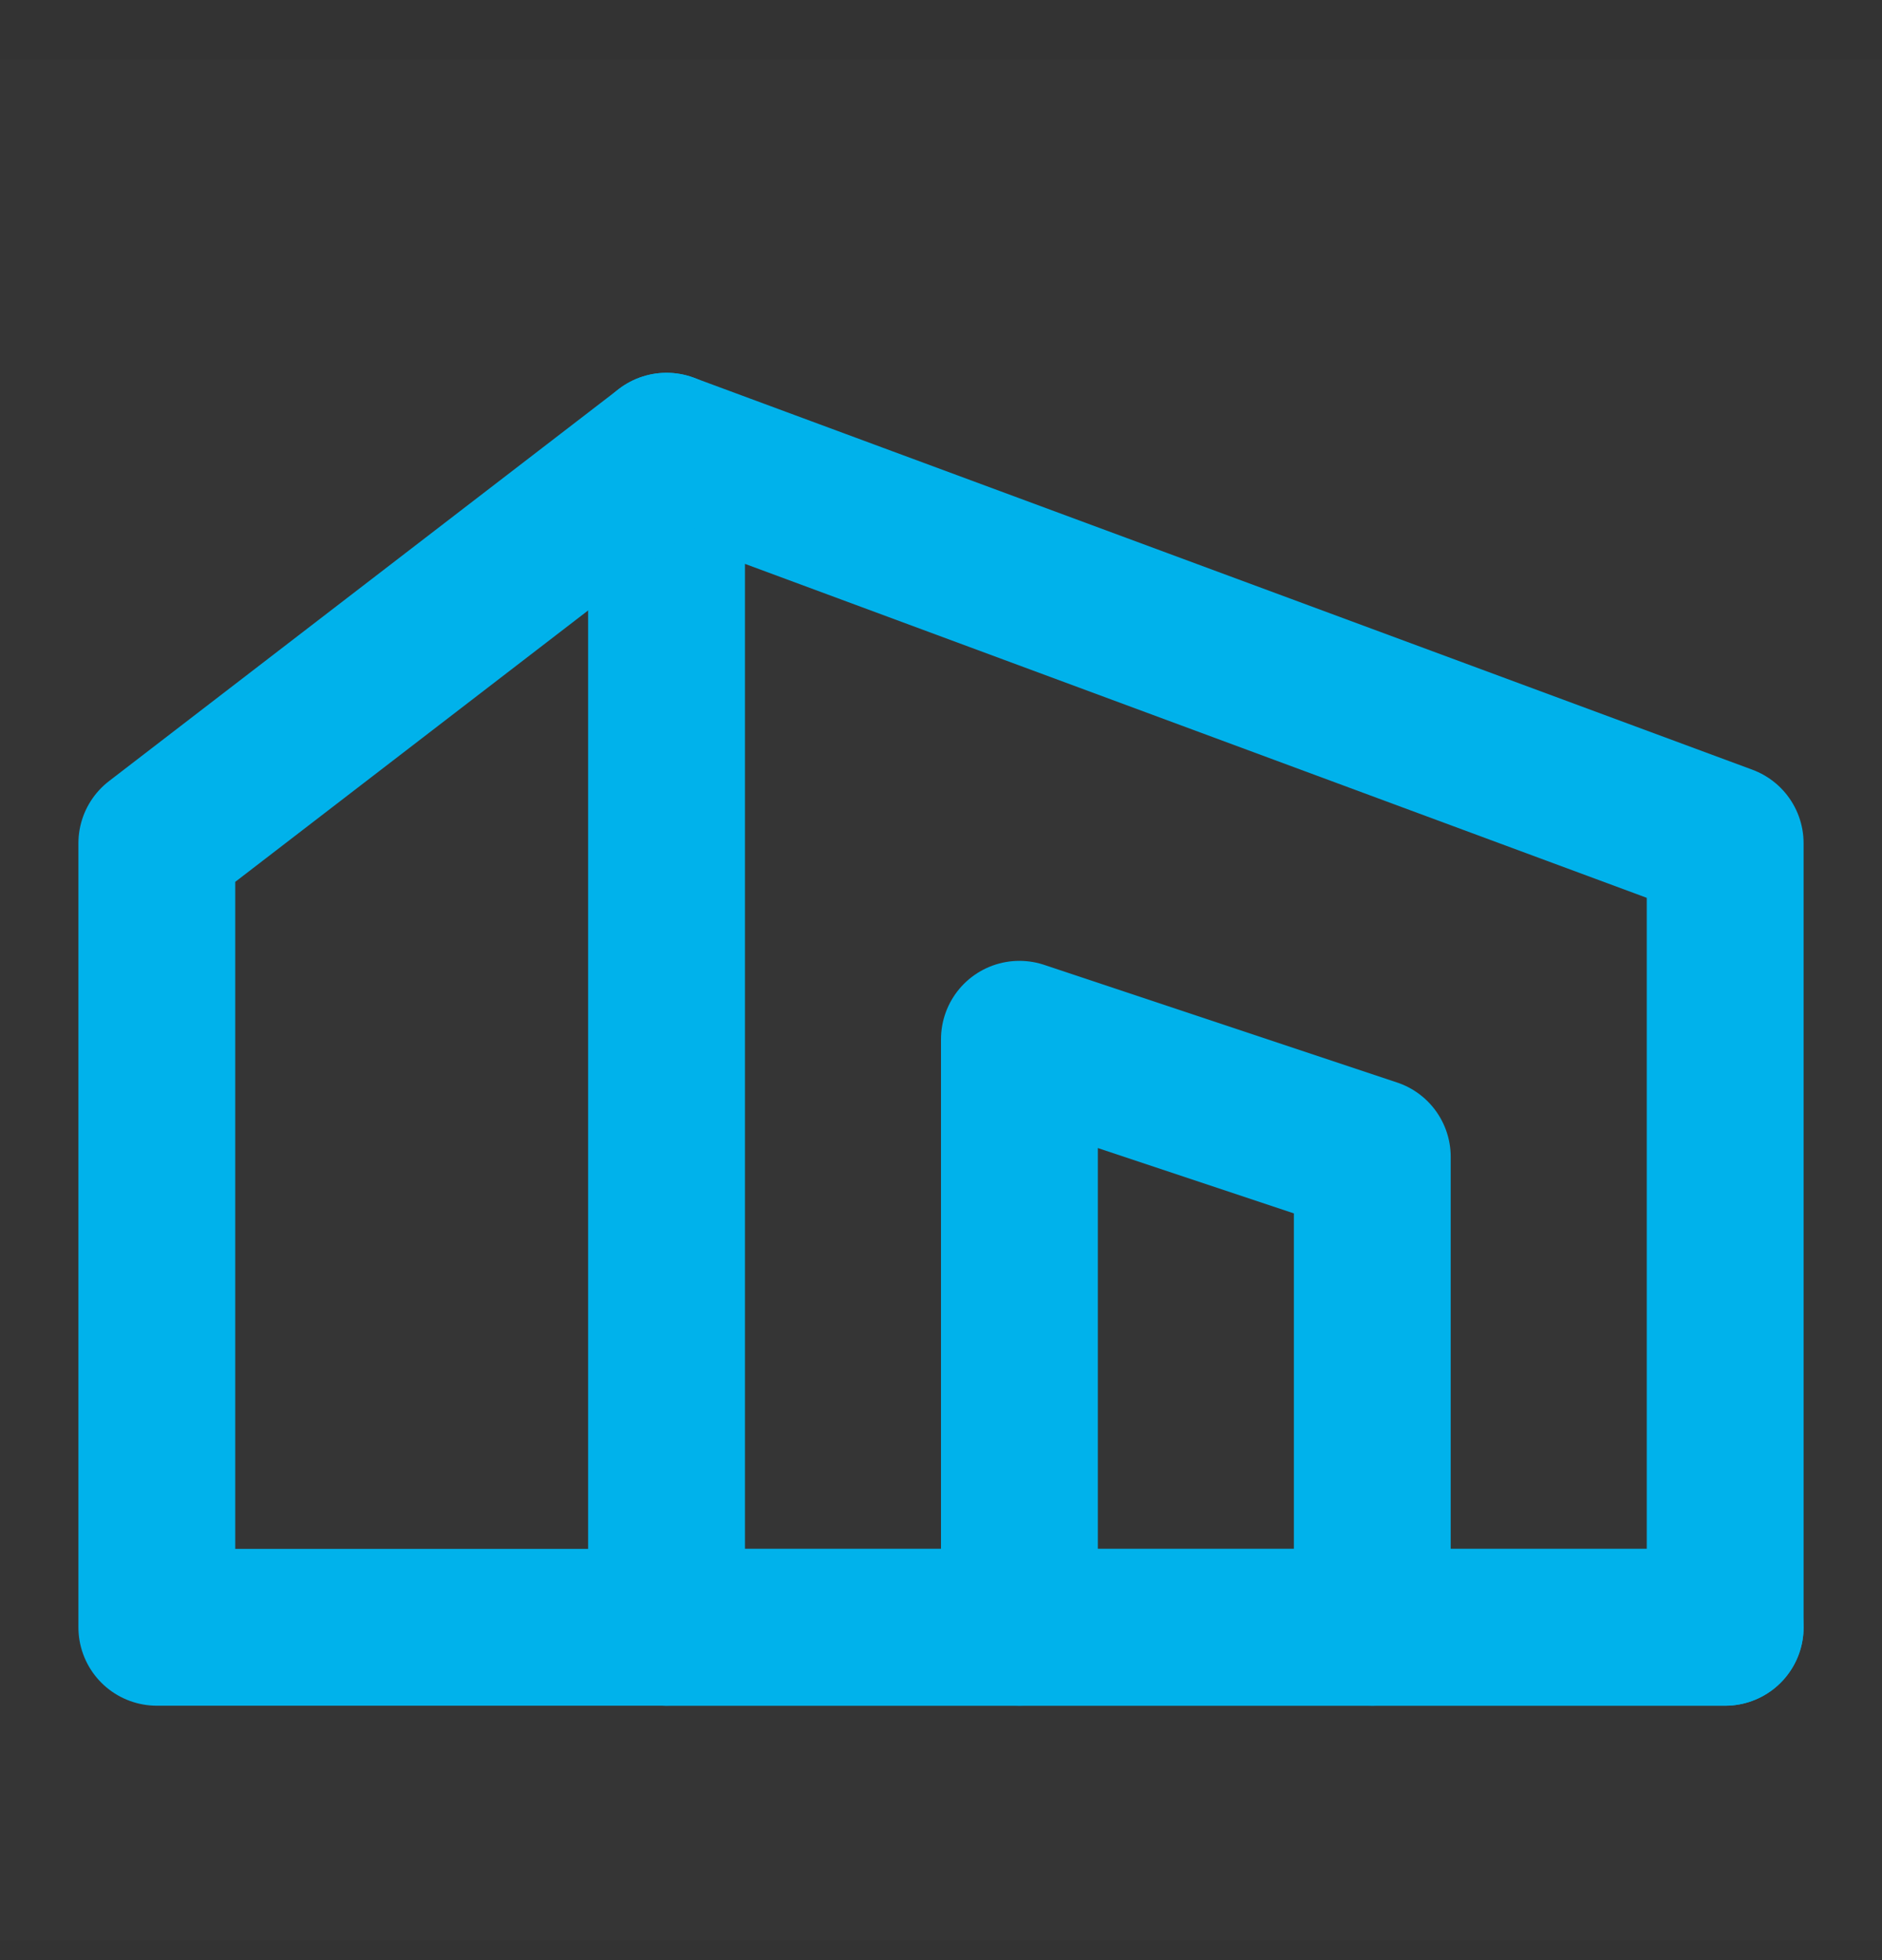
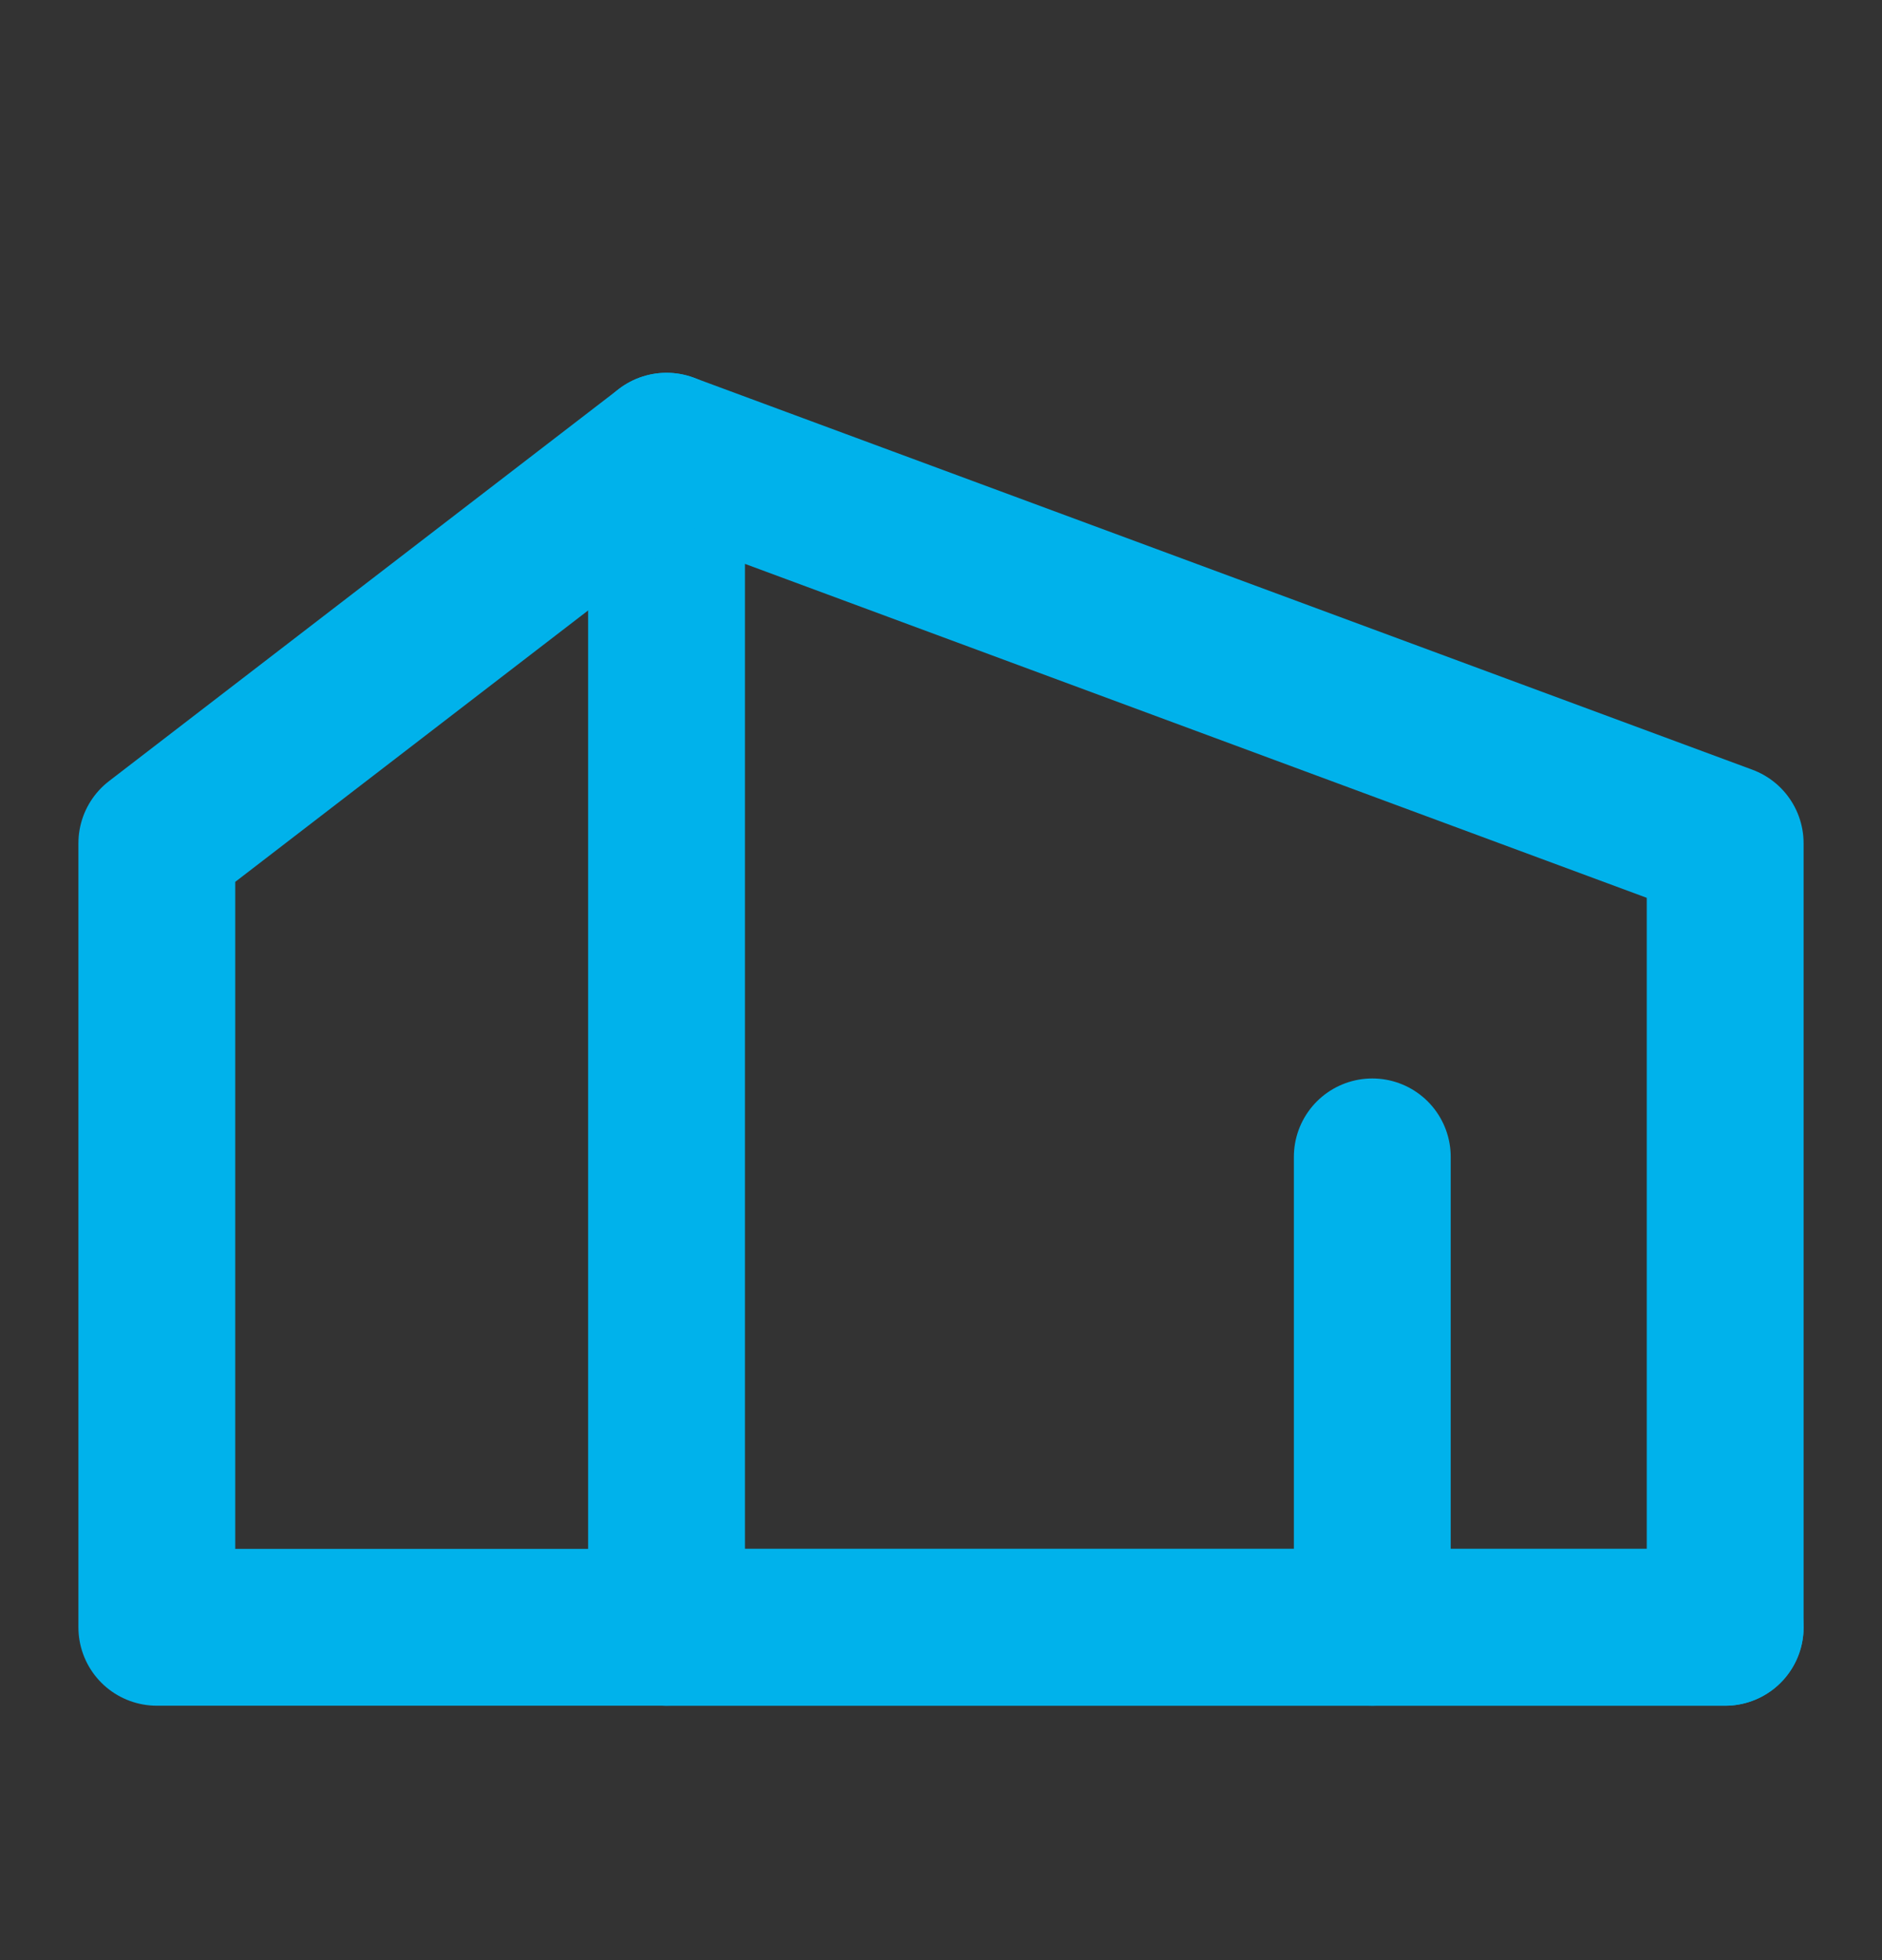
<svg xmlns="http://www.w3.org/2000/svg" width="24" height="25" viewBox="0 0 24 25" fill="none">
  <rect x="0" y="0" width="24" height="25" fill="#333333" stroke="none" />
  <g clip-path="url(#clip0_742_1498)">
-     <path d="M24 0.755H0V24.755H24V0.755Z" fill="white" fill-opacity="0.01" />
    <path fill-rule="evenodd" clip-rule="evenodd" d="M8.5 5.755L22 10.755V20.755H8.5V5.755Z" stroke="#00B2EB" stroke-width="2" stroke-linecap="round" stroke-linejoin="round" />
    <path d="M8.5 5.755L2 10.755V20.755H8.5" stroke="#00B2EB" stroke-width="2" stroke-linecap="round" stroke-linejoin="round" />
-     <path d="M17.5 20.755V14.755L13 13.255V20.755" stroke="#00B2EB" stroke-width="2" stroke-linecap="round" stroke-linejoin="round" />
+     <path d="M17.5 20.755V14.755V20.755" stroke="#00B2EB" stroke-width="2" stroke-linecap="round" stroke-linejoin="round" />
    <path d="M22 20.755H8.5" stroke="#00B2EB" stroke-width="2" stroke-linecap="round" stroke-linejoin="round" />
  </g>
  <defs>
    <clipPath id="clip0_742_1498">
      <rect width="24" height="24" fill="white" transform="translate(0 0.755)" />
    </clipPath>
  </defs>
</svg>